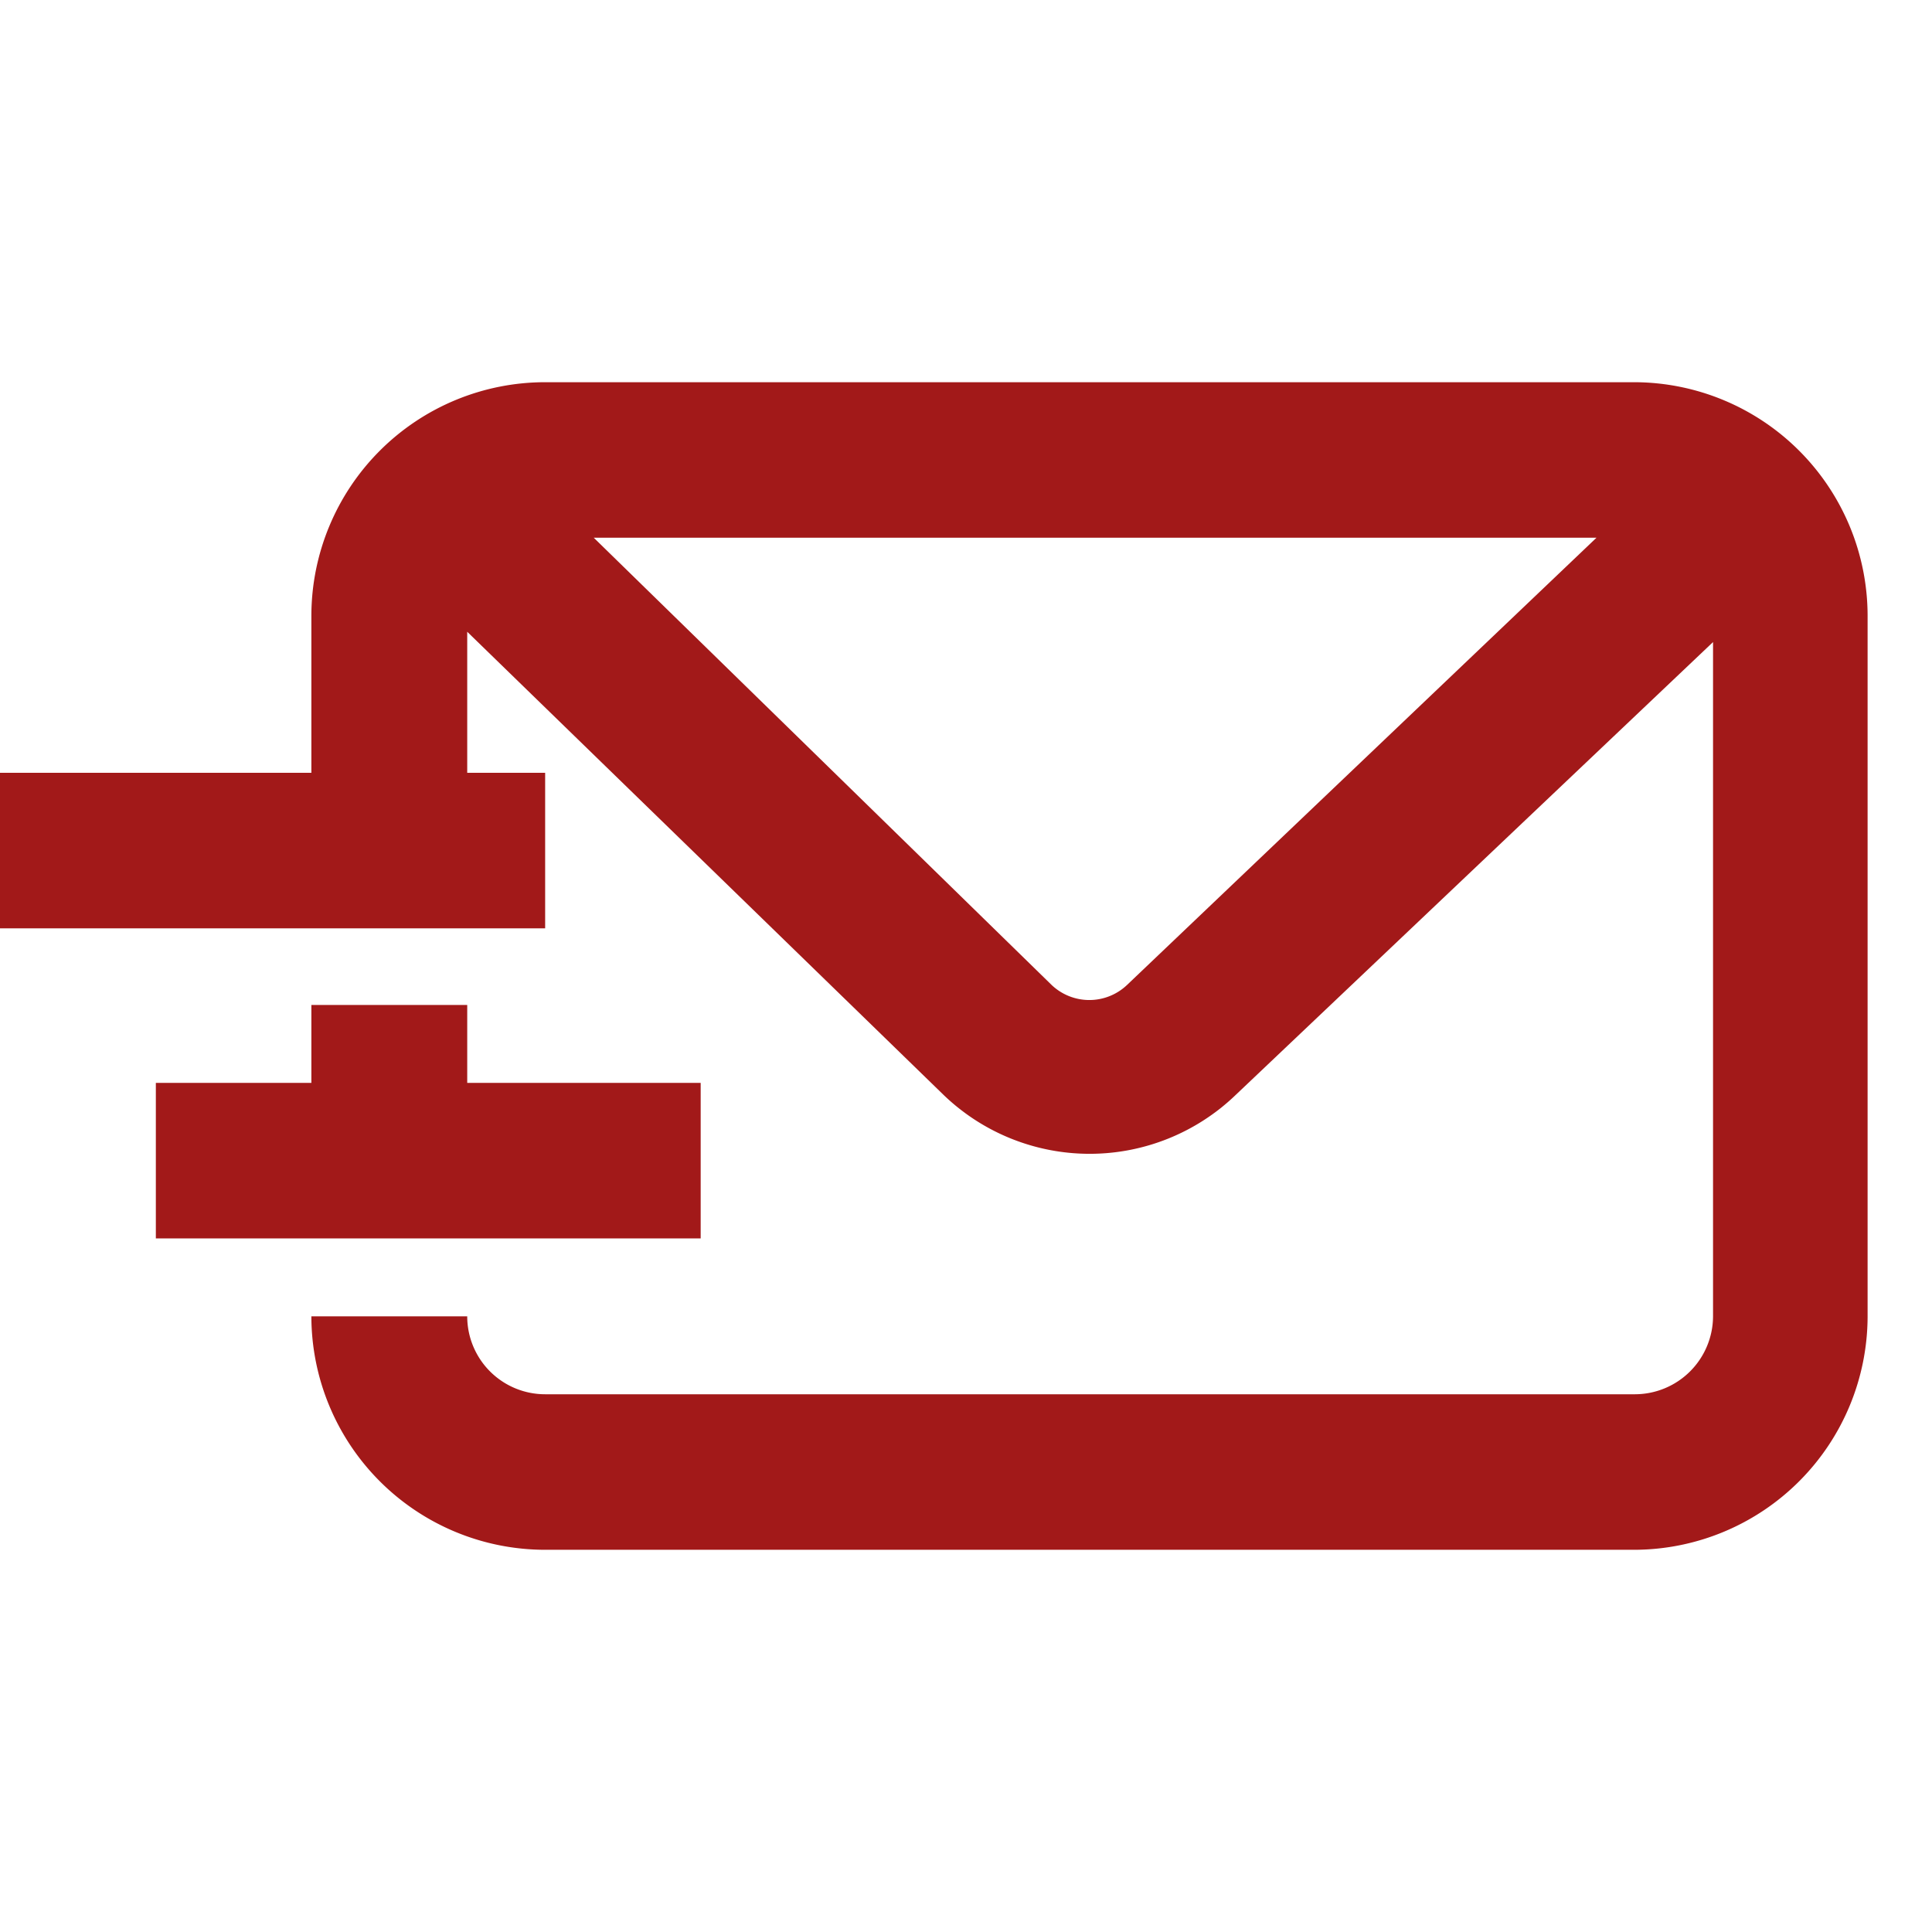
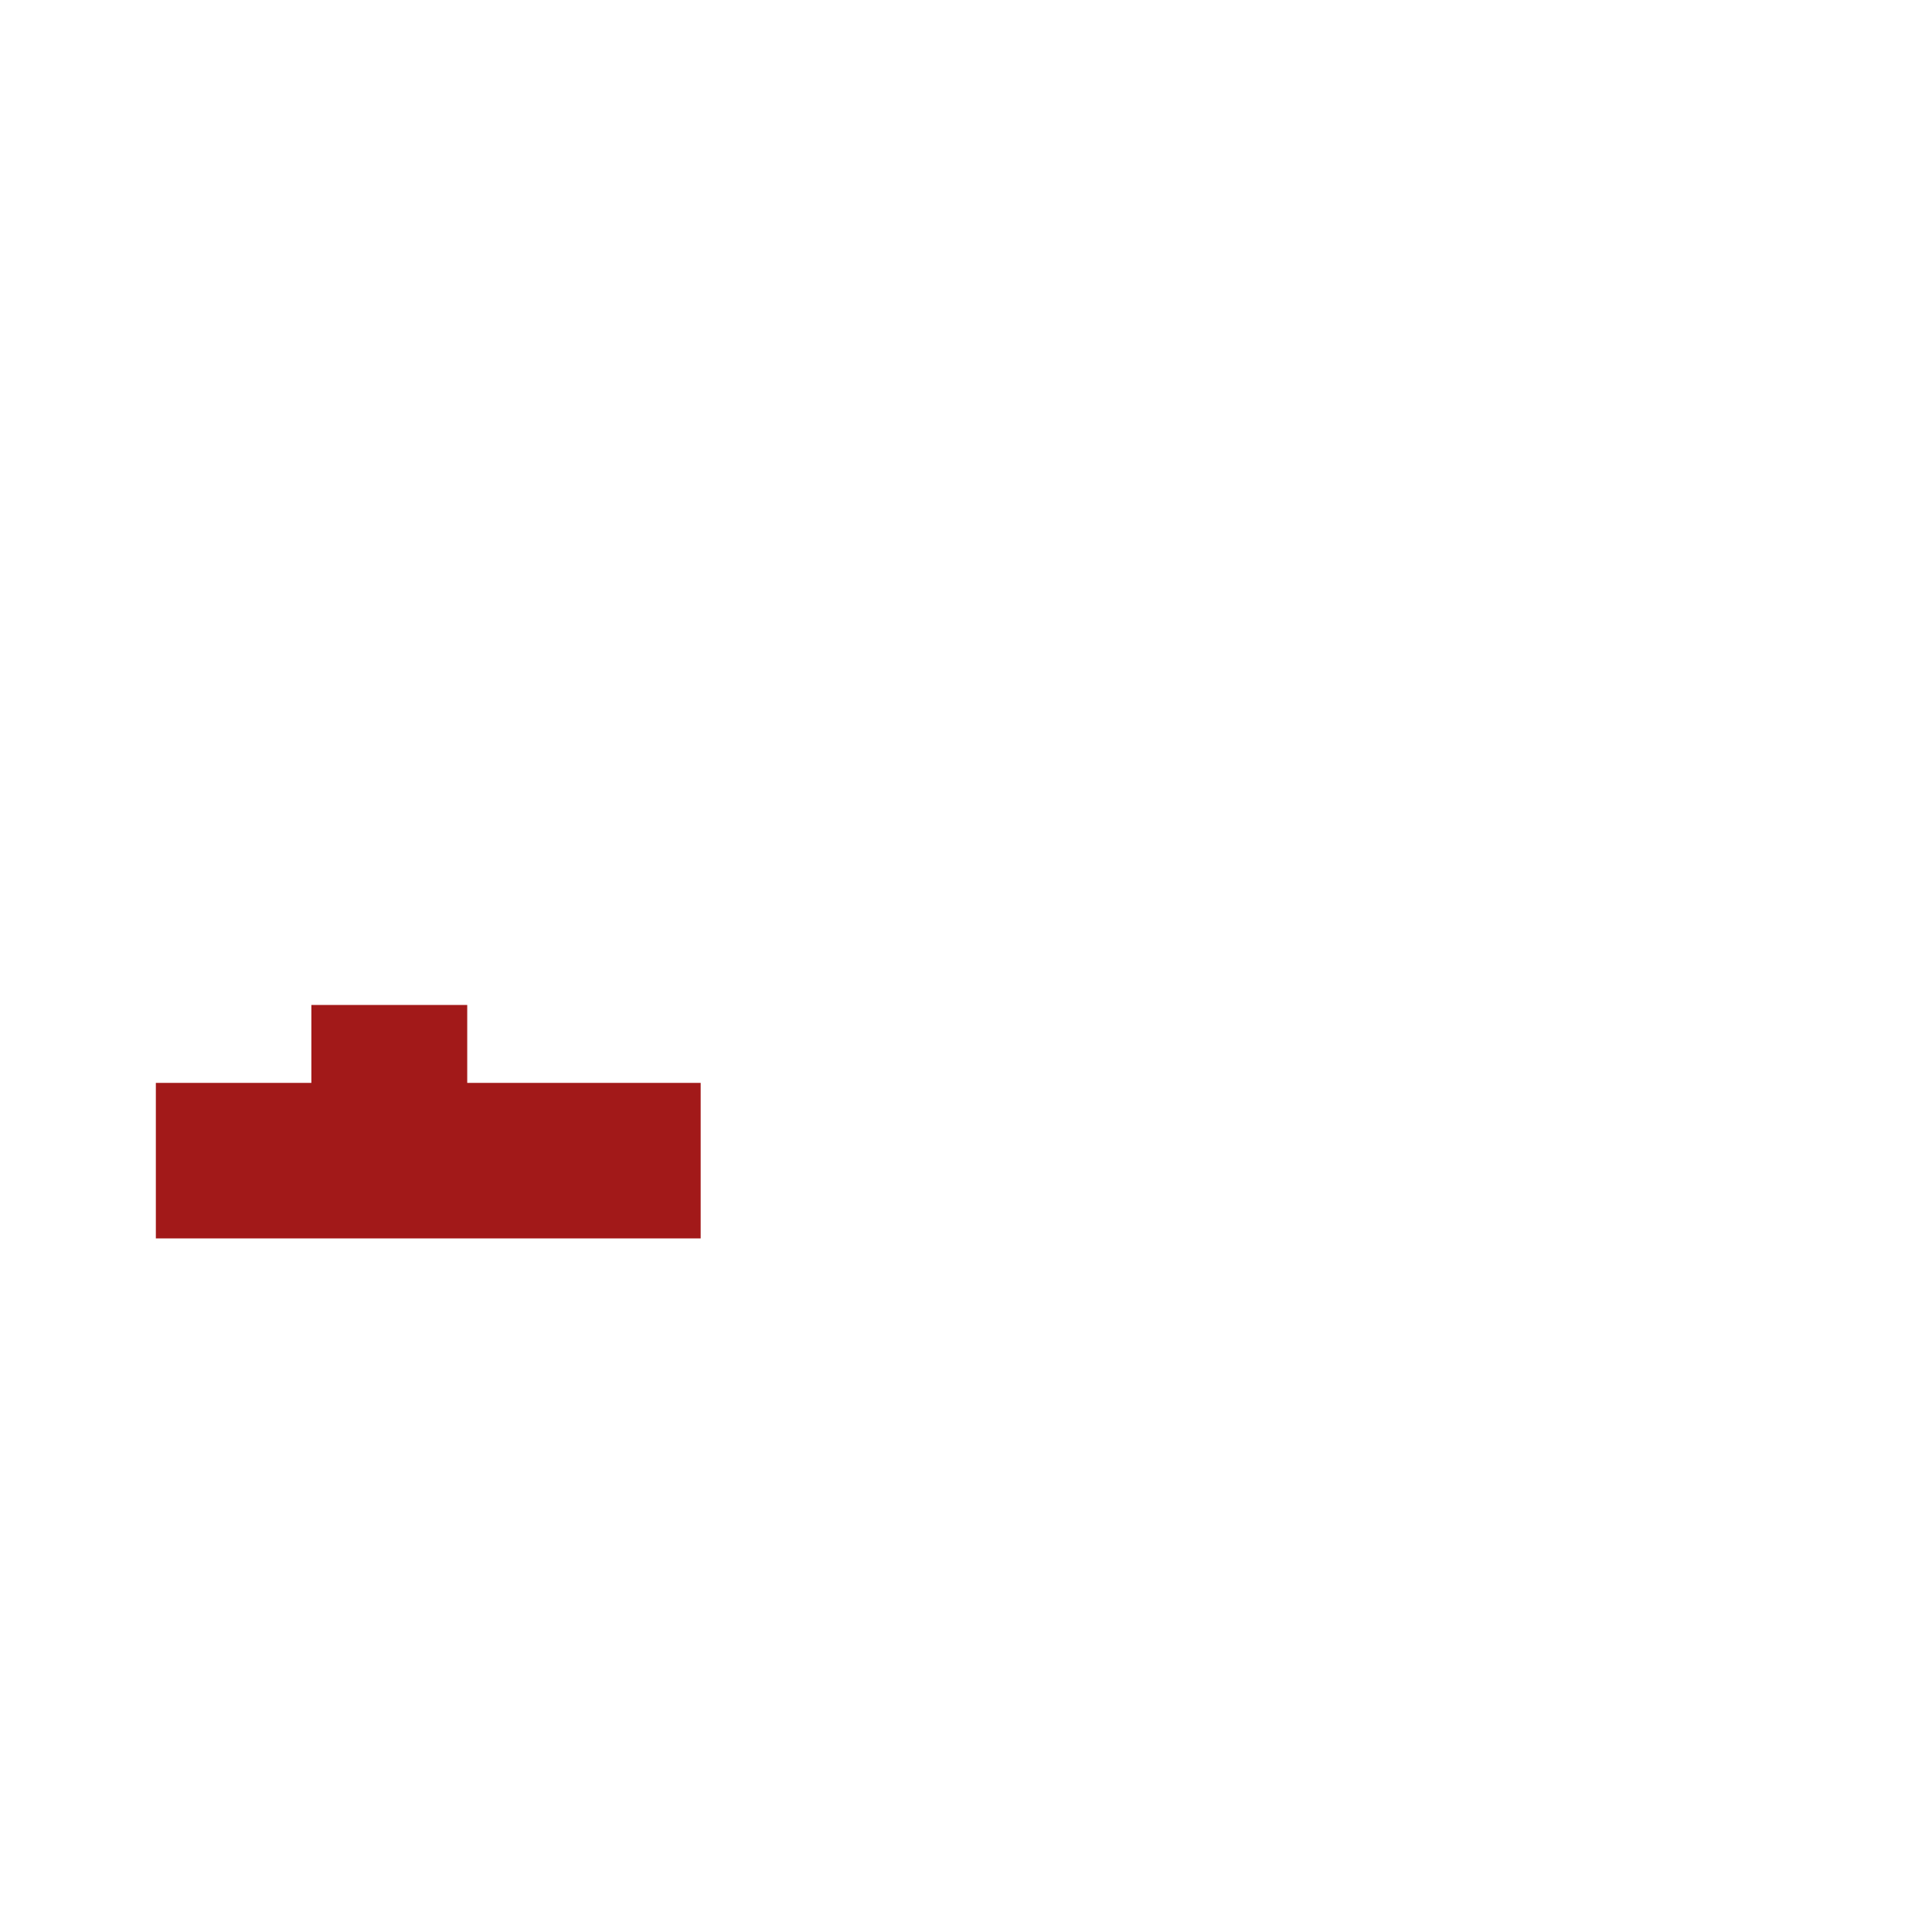
<svg xmlns="http://www.w3.org/2000/svg" id="Layer_1" data-name="Layer 1" width="60" height="60" viewBox="0 0 60 60">
  <defs>
    <style>.cls-1{fill:#a21919}</style>
  </defs>
  <g id="Group_894" data-name="Group 894">
    <path id="Path_1195" data-name="Path 1195" class="cls-1" d="M9.67 31.21v2.42H4.84v4.83h16.92v-4.83h-7.25v-2.42z" />
-     <path id="Path_1196" data-name="Path 1196" class="cls-1" d="M50.78 11.87H16.93a7.26 7.26 0 0 0-7.26 7.25V24H0v4.83h16.93V24h-2.42v-4.38L29.3 34a6.54 6.54 0 0 0 9.08 0L53.2 19.94v20.94a2.43 2.43 0 0 1-2.42 2.42H16.93a2.42 2.42 0 0 1-2.42-2.42H9.67a7.26 7.26 0 0 0 7.26 7.25h33.85A7.26 7.26 0 0 0 58 40.88V19.12a7.26 7.26 0 0 0-7.22-7.25zM35 30.59a1.7 1.7 0 0 1-2.34 0L18.44 16.7h31.14z" />
  </g>
</svg>